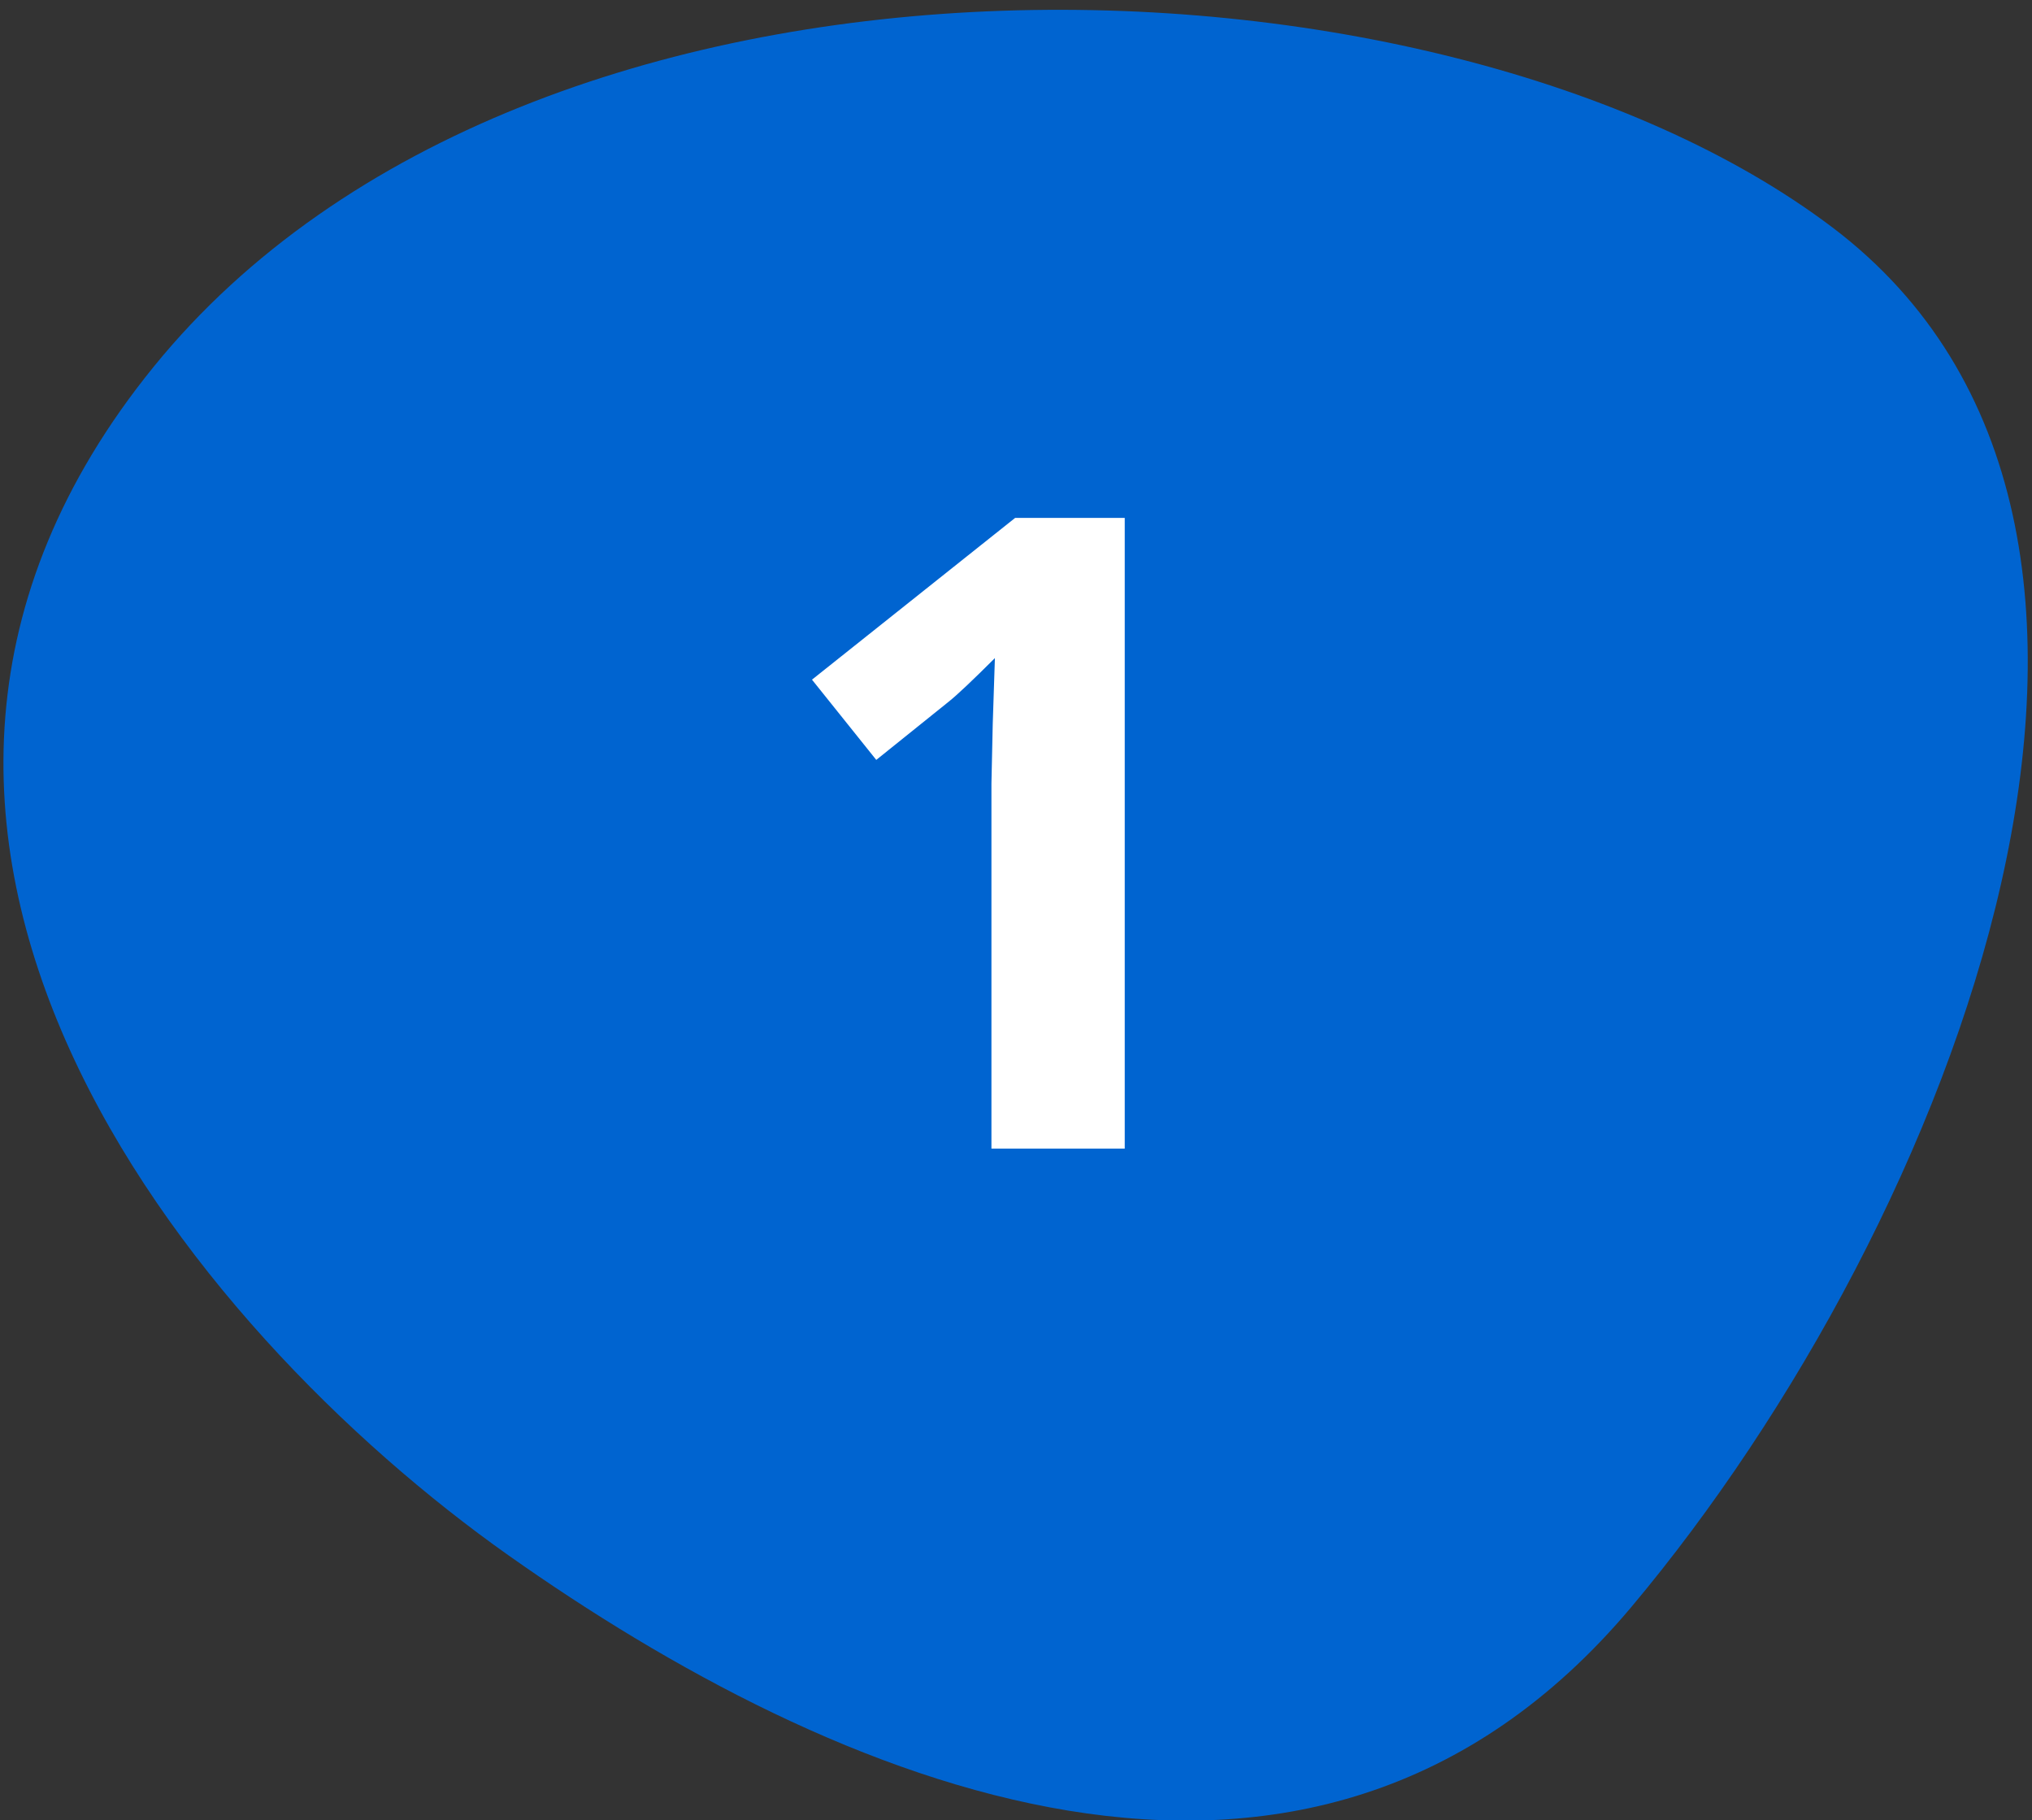
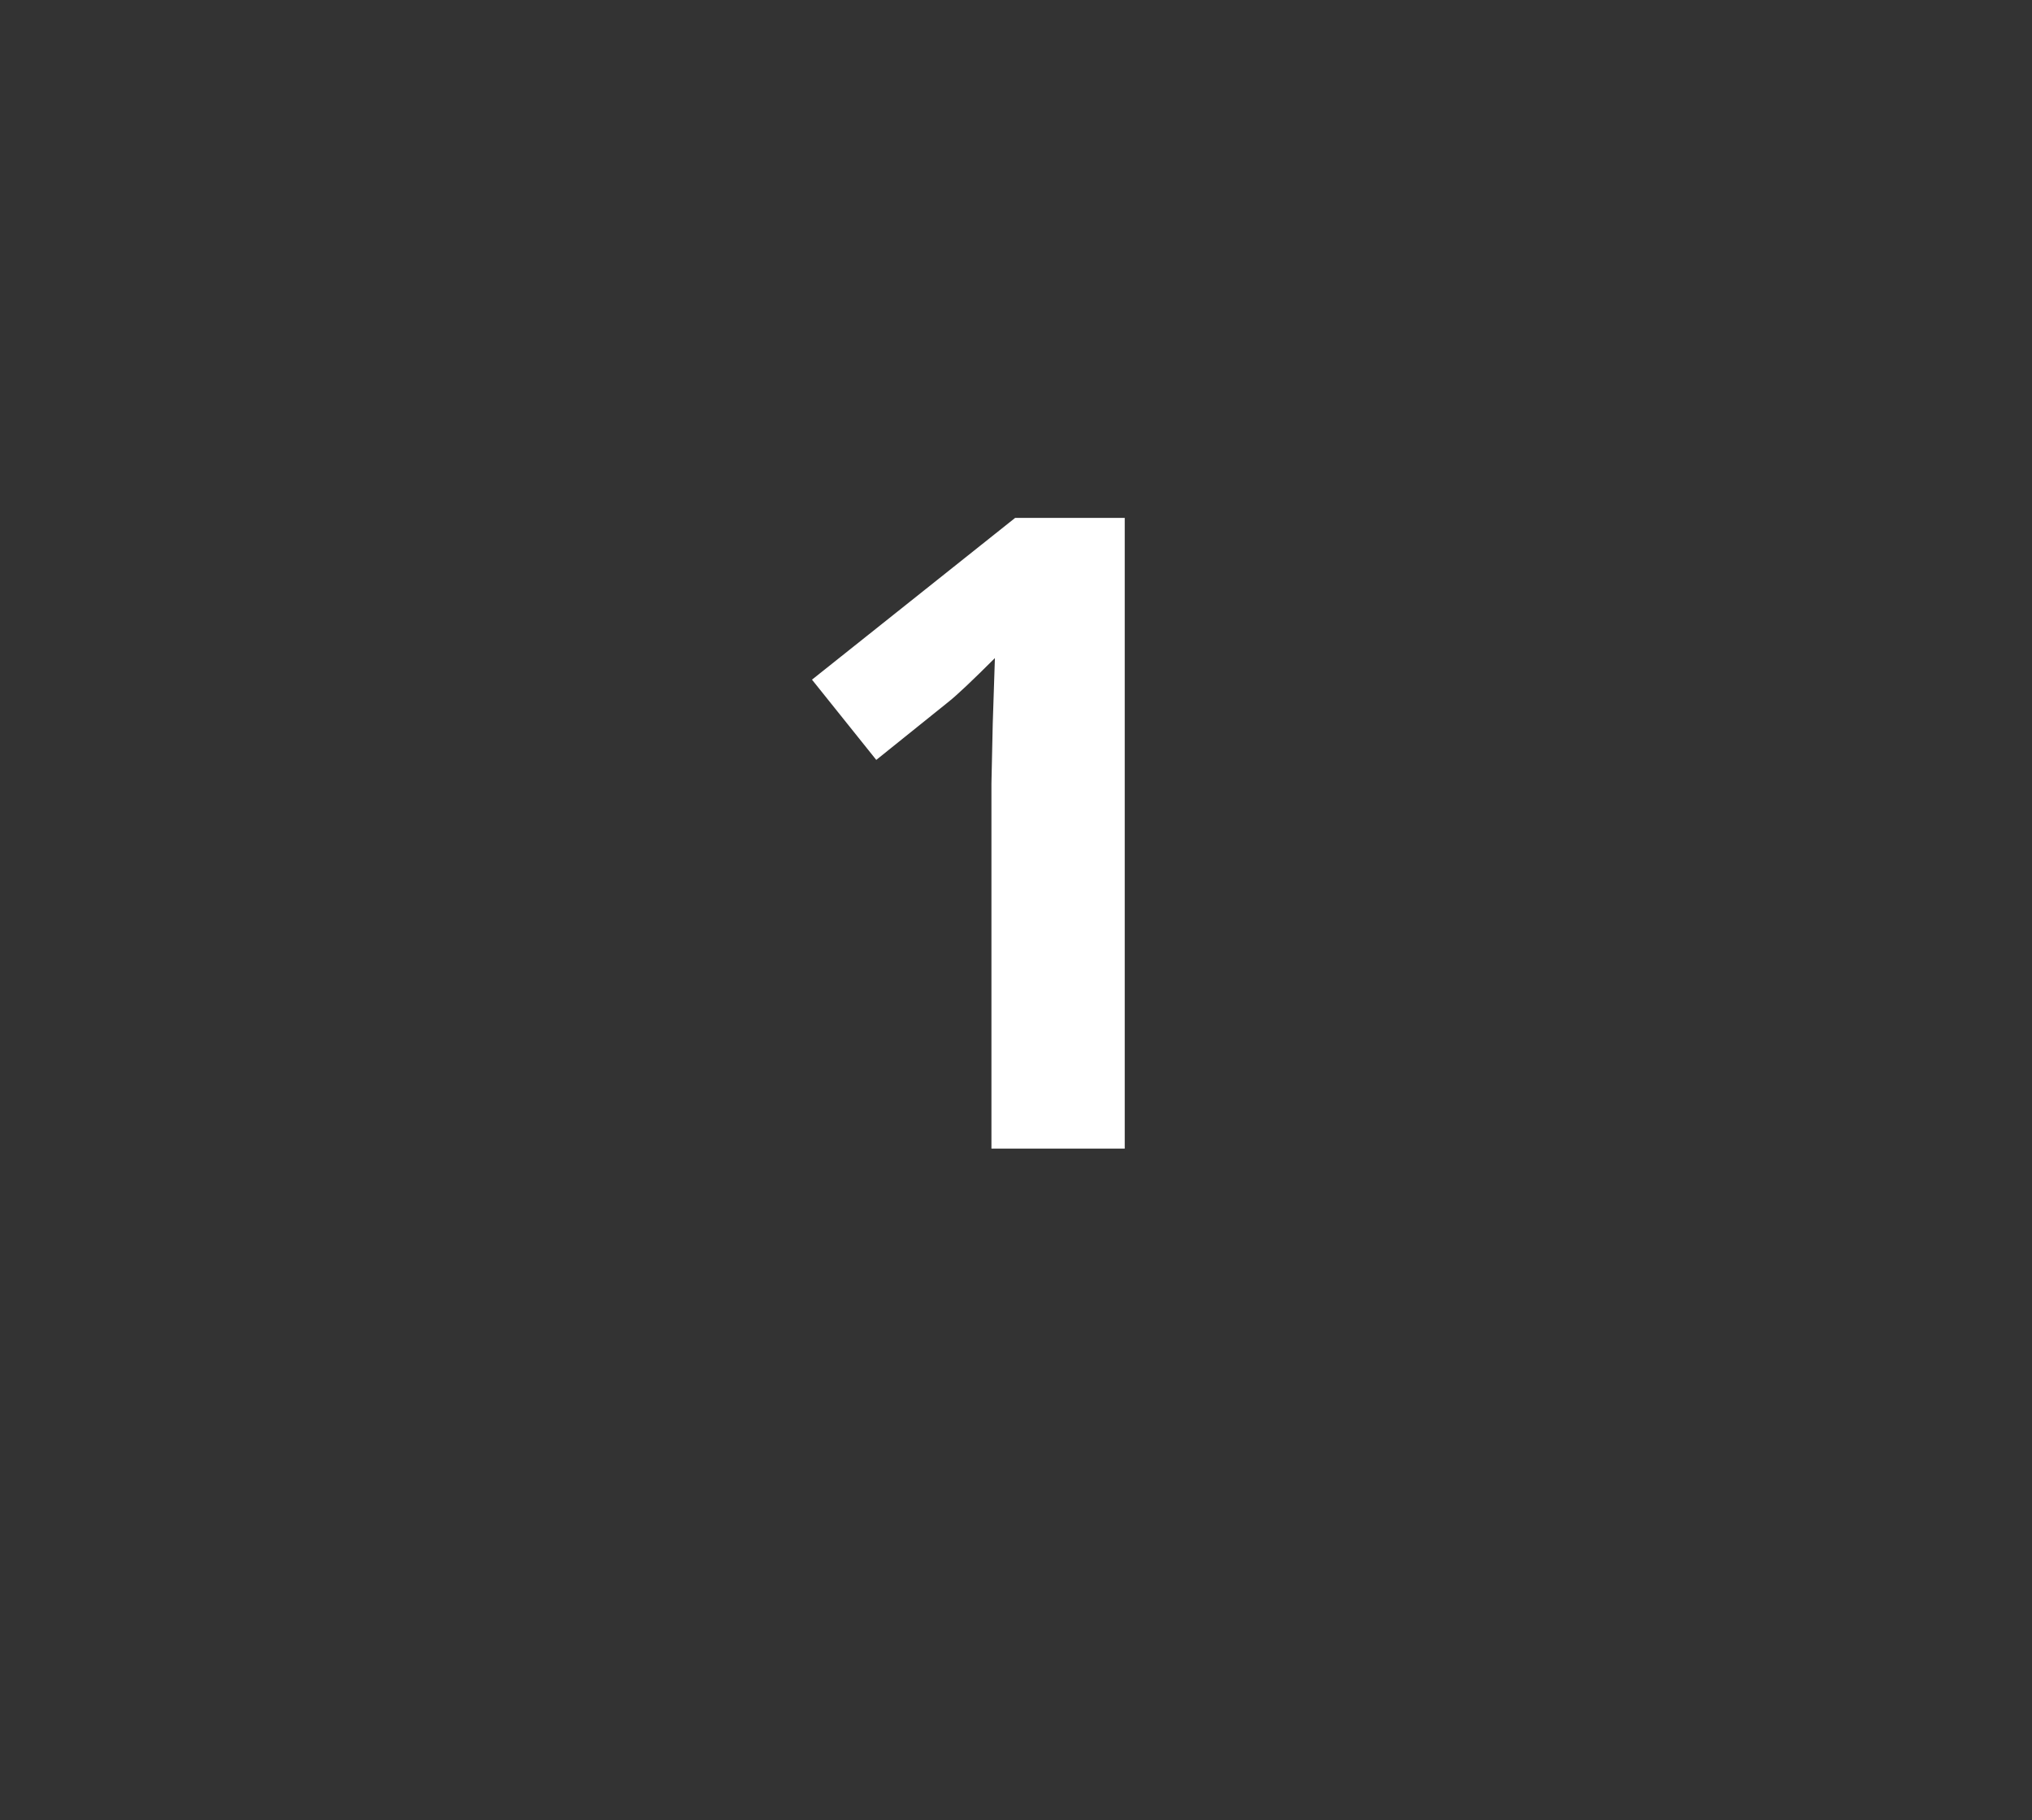
<svg xmlns="http://www.w3.org/2000/svg" width="115px" height="103px" viewBox="0 0 115 103" version="1.1">
  <rect x="0" y="0" width="115" height="103" fill="#333333" stroke="none" />
  <title>etape-1</title>
  <desc>Created with Sketch.</desc>
  <defs />
  <g id="Page-1" stroke="none" stroke-width="1" fill="none" fill-rule="evenodd">
    <g id="etape-1" transform="translate(-17, -31)">
-       <path d="M72.55,128.764 C94.635,130.604 130.634,123.951 131.178,90.136 C131.722,56.322 91.372,24.456 63.48,23.037 C35.589,21.618 22,61.602 22,90.136 C22,118.671 50.466,126.924 72.55,128.764 Z" id="Oval-2" fill="#0064D0" fill-rule="nonzero" transform="translate(76.592, 76.021) scale(-1, 1) rotate(-40) translate(-76.592, -76.021) " />
      <path d="M80.654,96 L73.11,96 L73.11,75.346 L73.184,71.952 L73.306,68.241 C72.052,69.494 71.182,70.316 70.693,70.707 L66.592,74.003 L62.954,69.462 L74.453,60.307 L80.654,60.307 L80.654,96 Z" id="1" fill="#FFFFFF" />
    </g>
  </g>
</svg>